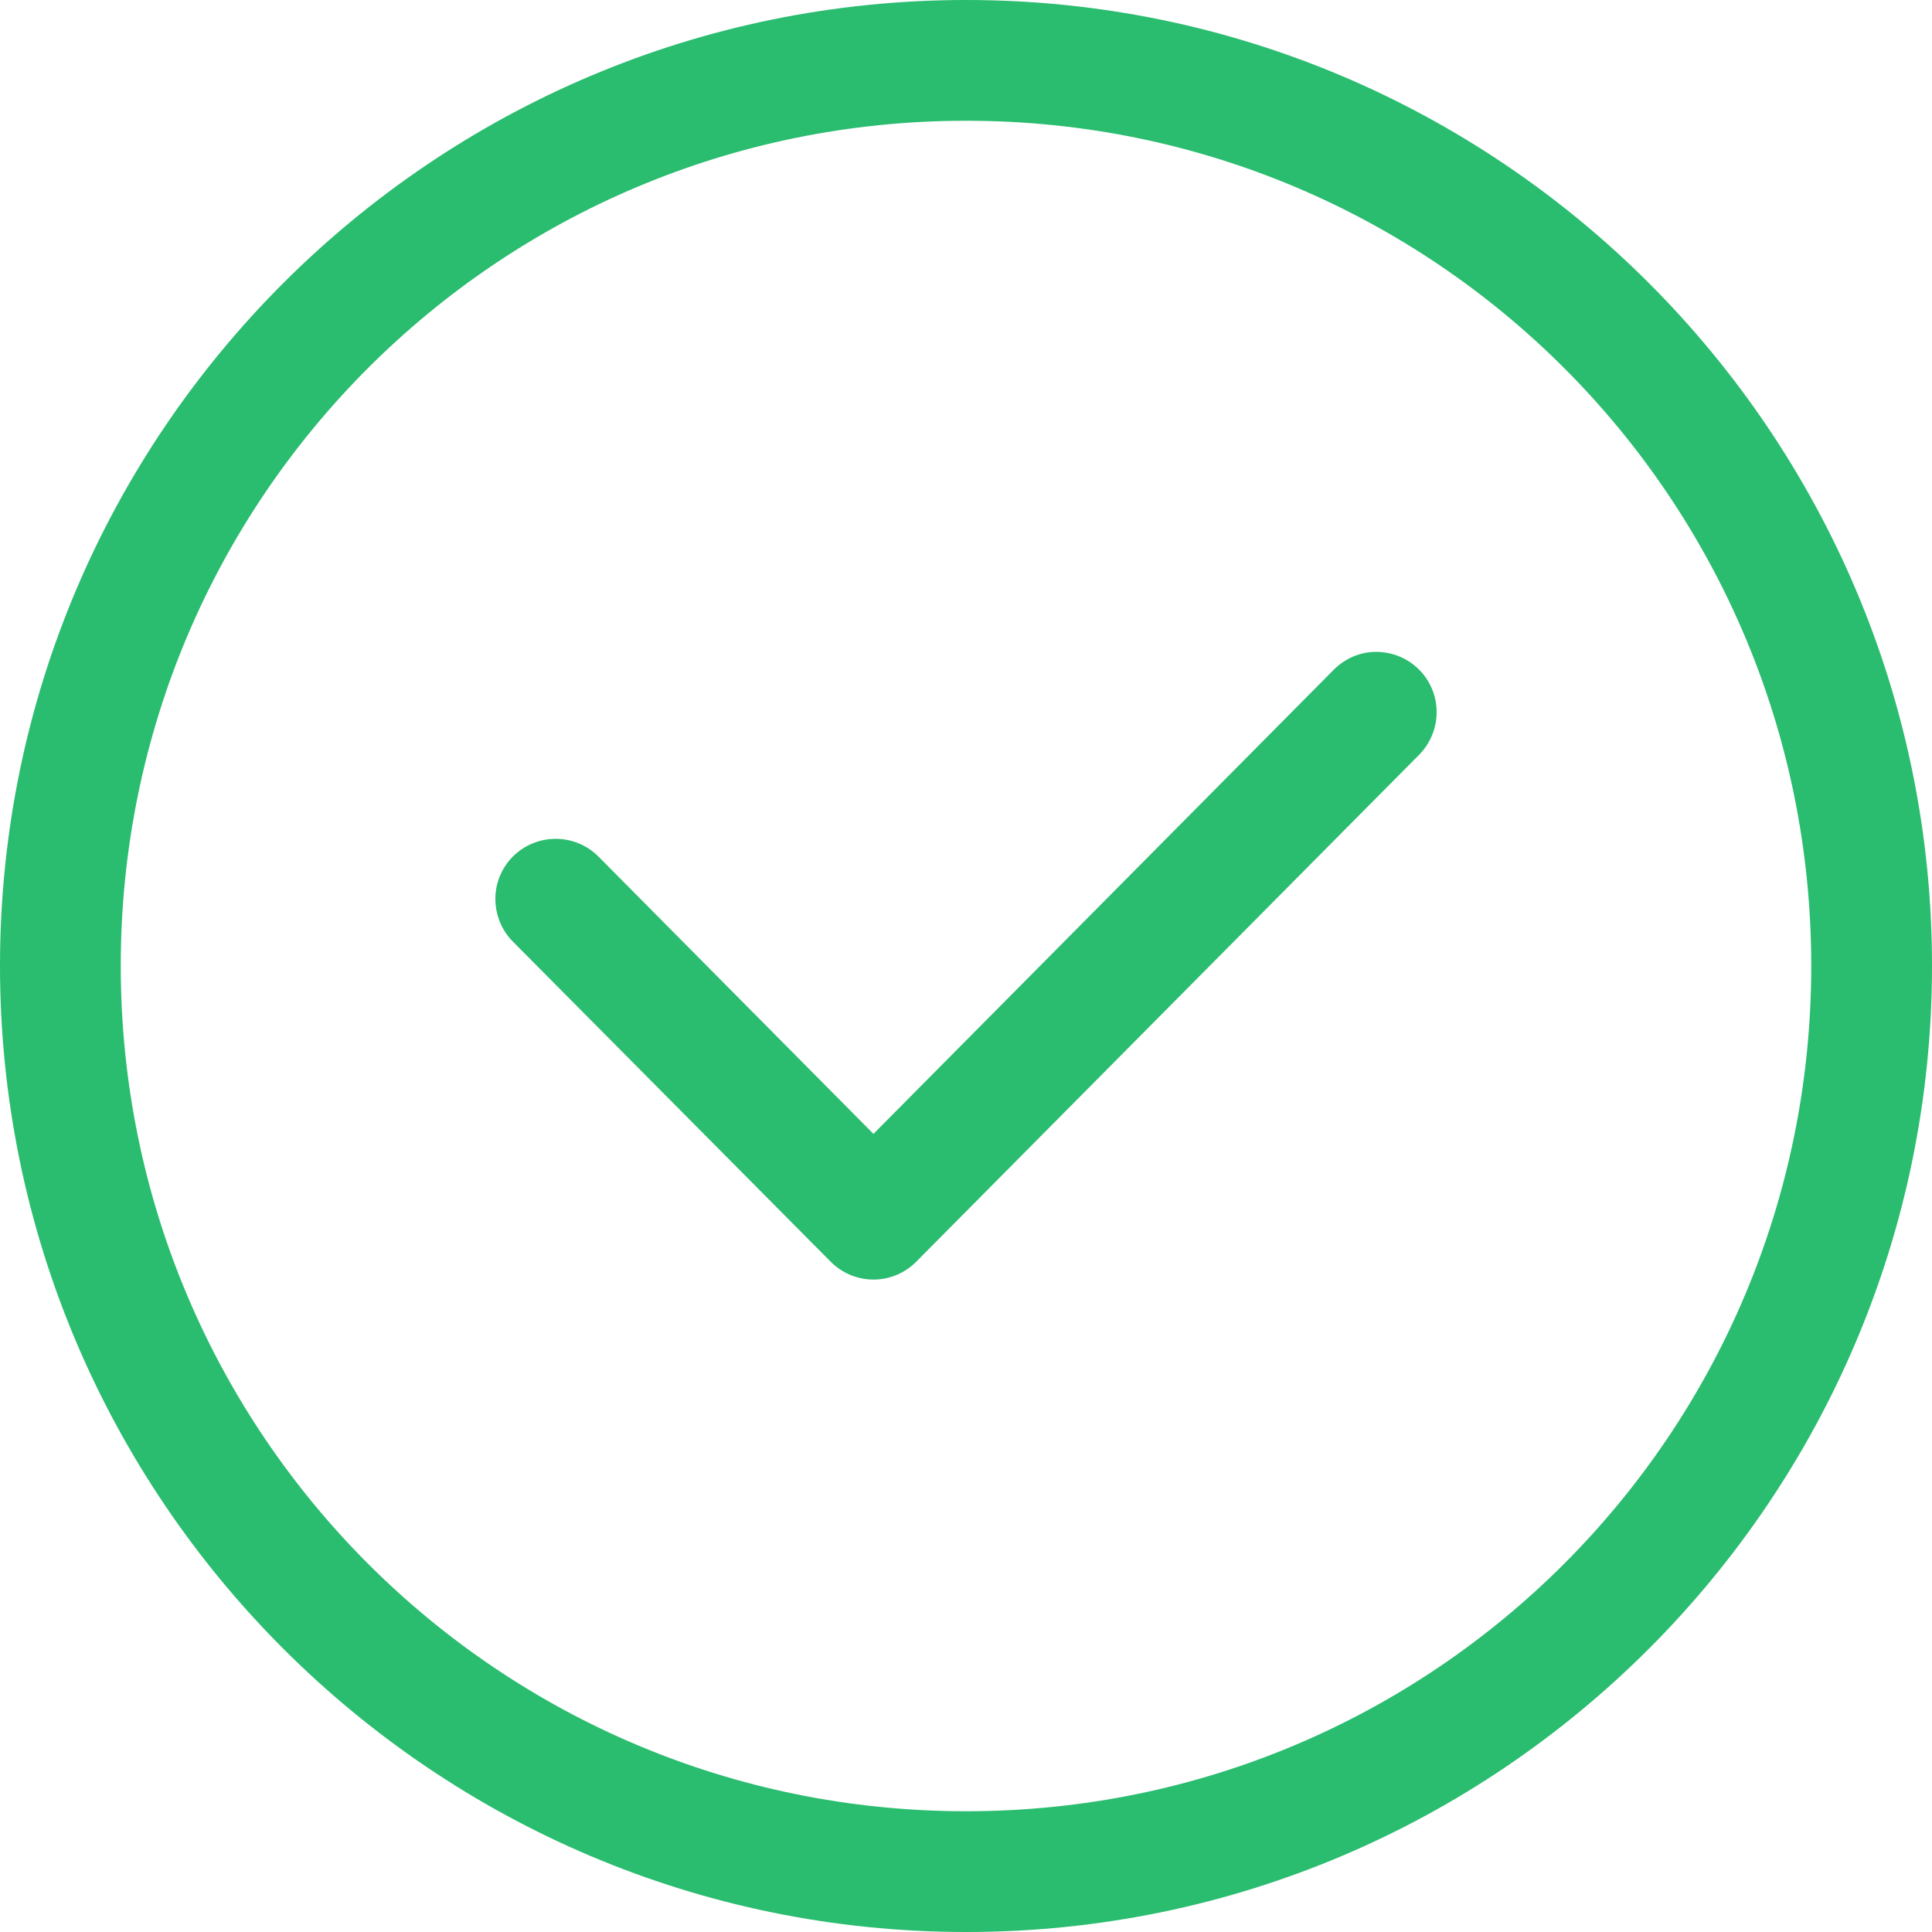
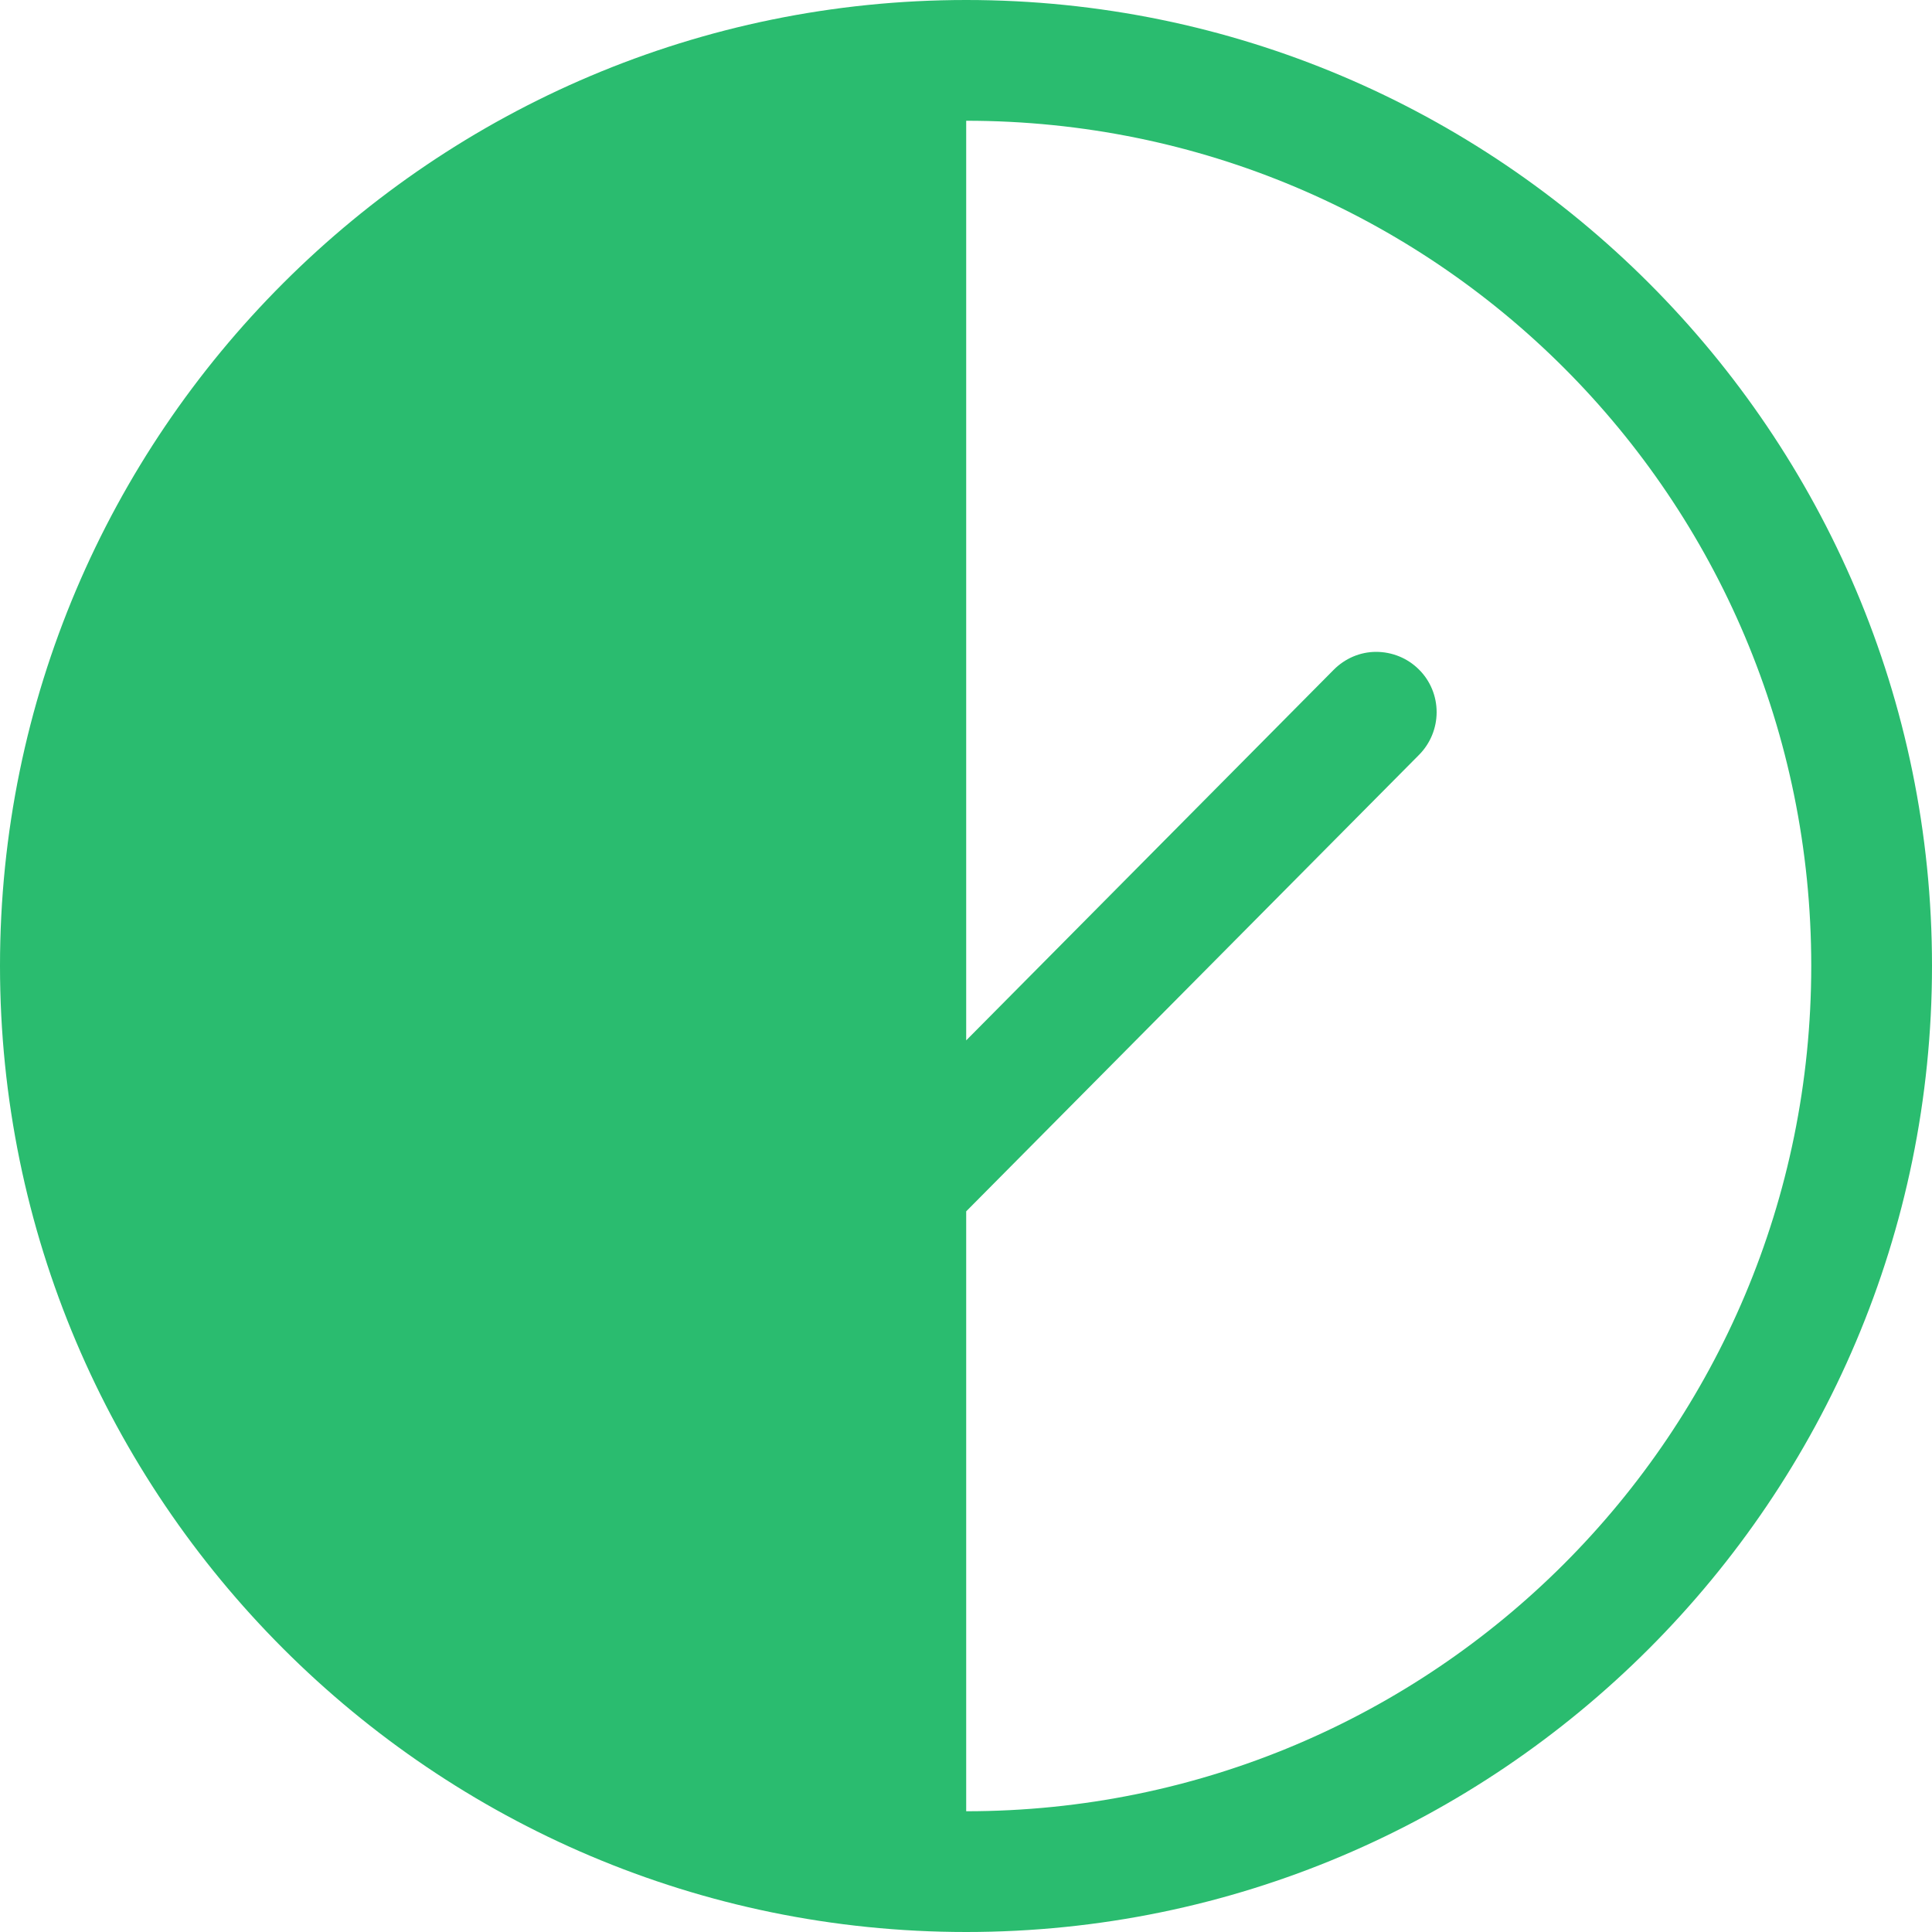
<svg xmlns="http://www.w3.org/2000/svg" id="Layer_2" data-name="Layer 2" viewBox="0 0 100 100">
  <defs>
    <style> .cls-1 { fill: #2abc6f; } </style>
  </defs>
  <g id="Layer_1-2" data-name="Layer 1">
-     <path class="cls-1" d="M50.01,0C22.43,0,0,22.41,0,49.99s22.43,50.01,50.01,50.01,49.99-22.43,49.99-50.01S77.59,0,50.01,0ZM50.01,6.25c24.2,0,43.74,19.54,43.74,43.74s-19.54,43.76-43.74,43.76S6.25,74.19,6.25,49.99,25.81,6.25,50.01,6.25ZM71.23,33.74c-.83,0-1.62.34-2.21.94l-23.81,24.01-14.23-14.35h0c-1.21-1.22-3.18-1.23-4.41-.03-.59.58-.93,1.38-.93,2.21,0,.83.32,1.63.91,2.22l16.45,16.57c.59.59,1.38.92,2.21.92s1.62-.33,2.21-.92l26.02-26.23c.59-.59.92-1.39.92-2.22s-.33-1.63-.92-2.21c-.59-.59-1.39-.91-2.22-.91h0Z" />
+     <path class="cls-1" d="M50.01,0C22.43,0,0,22.41,0,49.99s22.43,50.01,50.01,50.01,49.99-22.43,49.99-50.01S77.59,0,50.01,0ZM50.01,6.25c24.2,0,43.74,19.54,43.74,43.74s-19.54,43.76-43.74,43.76ZM71.23,33.74c-.83,0-1.62.34-2.21.94l-23.81,24.01-14.23-14.35h0c-1.21-1.22-3.18-1.23-4.41-.03-.59.58-.93,1.38-.93,2.21,0,.83.32,1.63.91,2.22l16.45,16.57c.59.59,1.38.92,2.21.92s1.62-.33,2.21-.92l26.02-26.23c.59-.59.92-1.39.92-2.22s-.33-1.63-.92-2.21c-.59-.59-1.39-.91-2.22-.91h0Z" />
  </g>
</svg>